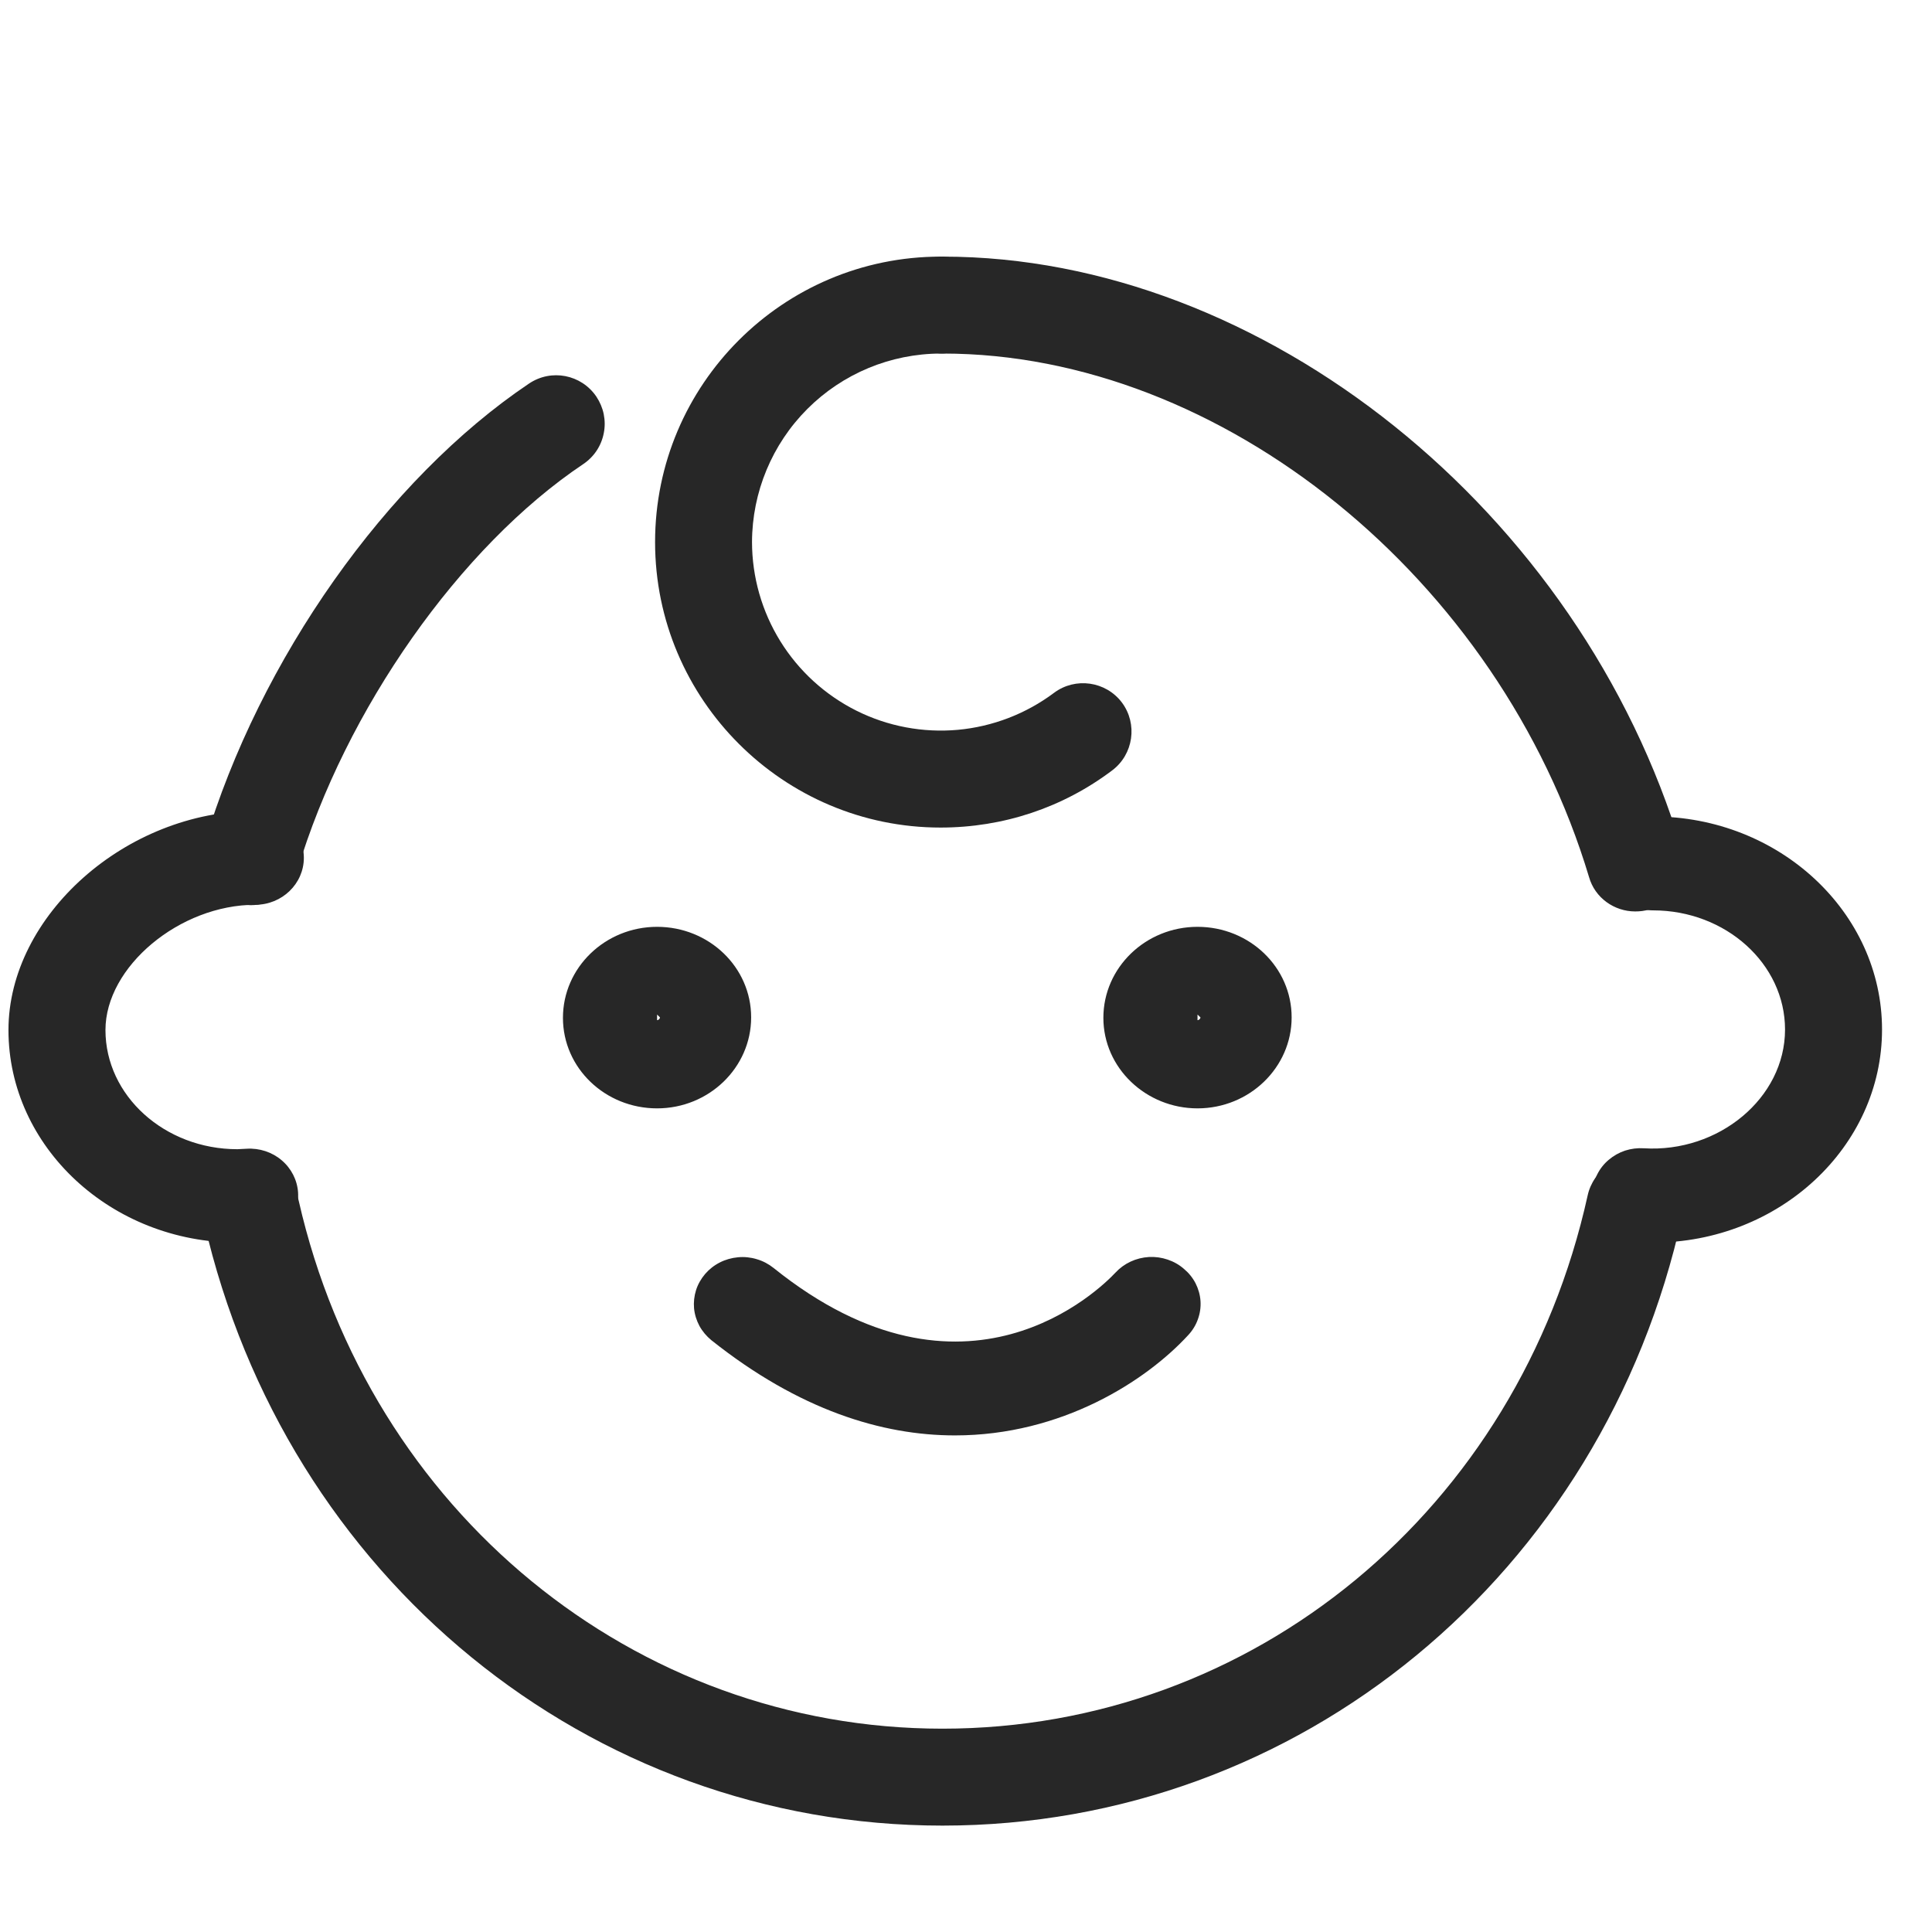
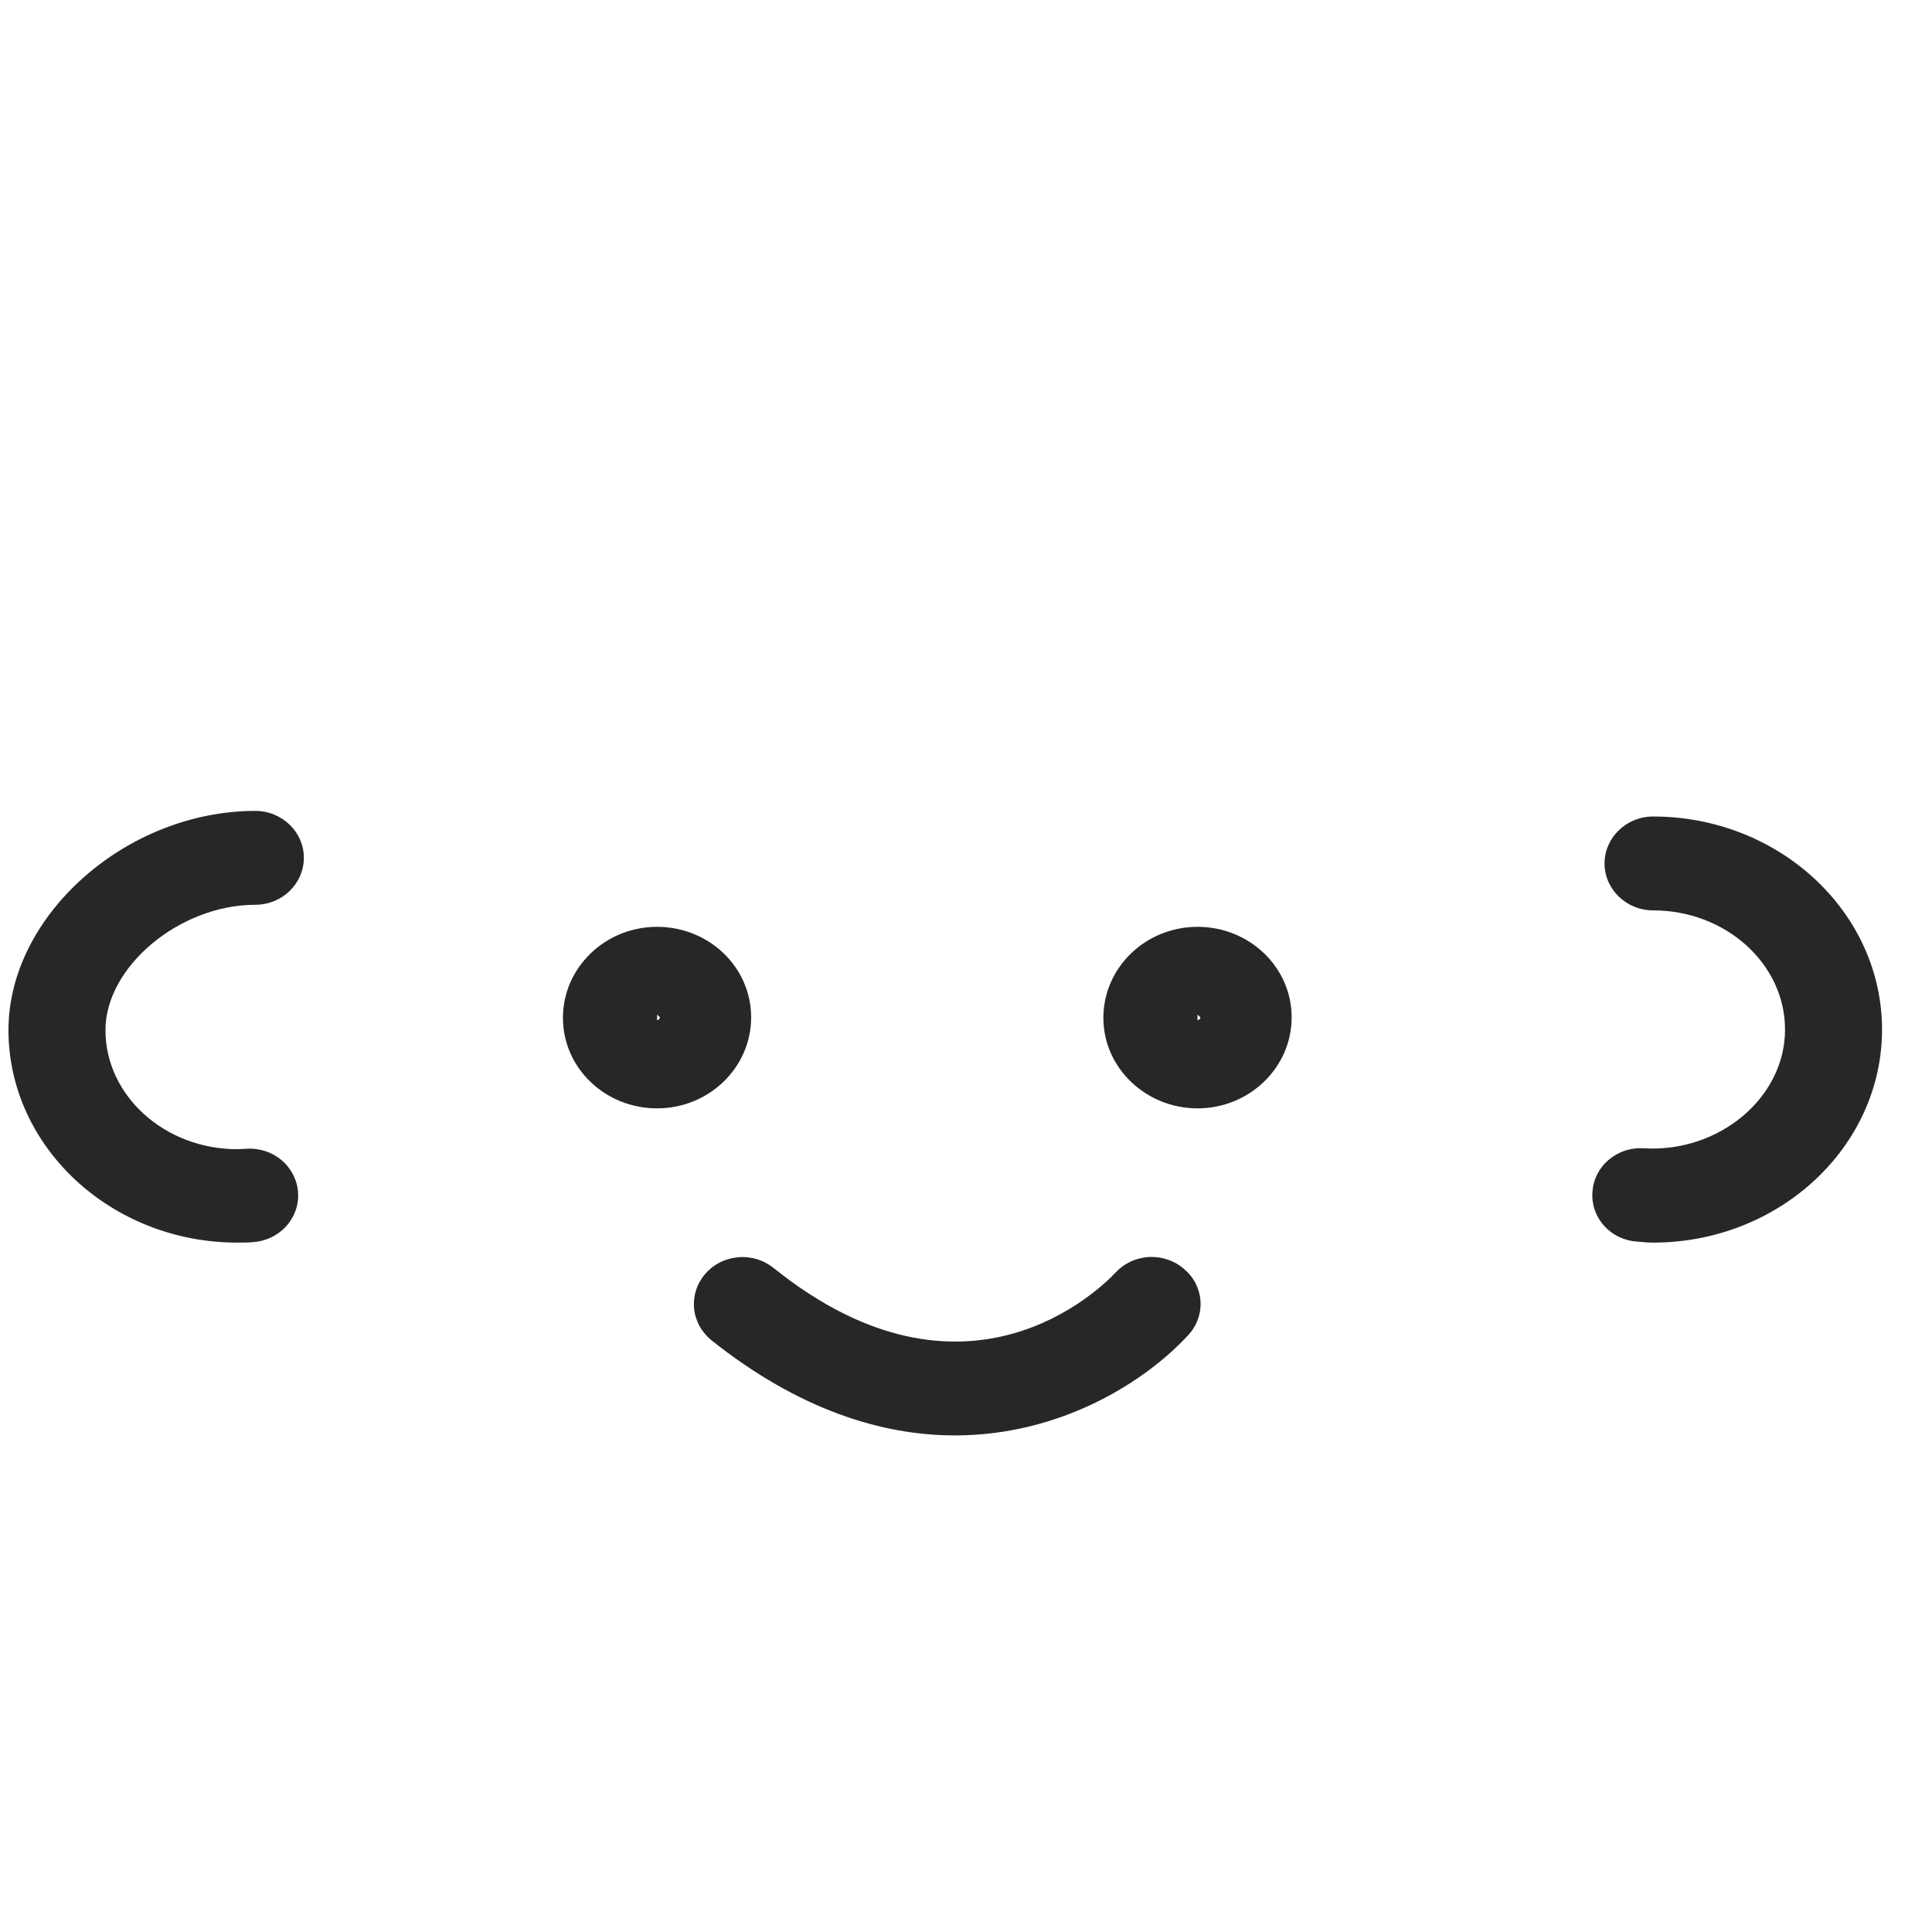
<svg xmlns="http://www.w3.org/2000/svg" width="29" height="29" viewBox="0 0 29 29" fill="none">
  <g clip-path="url(#clip0_4226_71679)">
-     <path d="M14.118 12.422C15.057 12.422 15.952 12.124 16.694 11.564C17.014 11.324 17.08 10.866 16.84 10.545C16.599 10.225 16.141 10.16 15.821 10.4C15.4 10.715 14.9 10.907 14.377 10.955C13.853 11.002 13.326 10.903 12.856 10.668C12.386 10.433 11.99 10.072 11.713 9.625C11.436 9.178 11.289 8.663 11.288 8.137C11.29 7.387 11.589 6.668 12.119 6.138C12.65 5.607 13.368 5.309 14.118 5.307C14.519 5.307 14.846 4.979 14.846 4.579C14.846 4.179 14.519 3.852 14.118 3.852C11.754 3.852 9.833 5.772 9.833 8.137C9.833 10.502 11.761 12.422 14.118 12.422Z" fill="#272727" />
-     <path d="M14.146 27.403C19.494 27.403 24.063 23.642 25.249 18.258C25.27 18.165 25.272 18.068 25.256 17.974C25.239 17.88 25.204 17.79 25.153 17.71C25.102 17.629 25.035 17.56 24.956 17.505C24.878 17.451 24.79 17.412 24.696 17.392C24.603 17.371 24.507 17.369 24.413 17.386C24.319 17.402 24.229 17.437 24.149 17.488C24.068 17.54 23.999 17.607 23.944 17.685C23.89 17.763 23.851 17.852 23.831 17.945C22.79 22.66 18.81 25.948 14.146 25.948C9.526 25.948 5.546 22.689 4.484 18.025C4.397 17.632 4.004 17.385 3.611 17.479C3.218 17.567 2.971 17.959 3.065 18.352C4.288 23.678 8.842 27.403 14.146 27.403ZM3.764 13.587C4.077 13.587 4.368 13.383 4.462 13.07C5.183 10.655 6.907 8.203 8.755 6.966C8.835 6.912 8.903 6.844 8.956 6.764C9.009 6.684 9.045 6.595 9.063 6.501C9.082 6.407 9.081 6.31 9.062 6.216C9.043 6.123 9.005 6.034 8.952 5.954C8.726 5.62 8.275 5.532 7.94 5.758C5.808 7.191 3.895 9.898 3.073 12.655C2.956 13.041 3.175 13.448 3.56 13.565C3.626 13.572 3.698 13.587 3.764 13.587ZM24.544 13.681C24.616 13.681 24.682 13.674 24.755 13.652C25.14 13.536 25.358 13.128 25.242 12.743C23.721 7.671 18.956 3.852 14.154 3.852C13.754 3.852 13.426 4.179 13.426 4.579C13.426 4.979 13.754 5.307 14.154 5.307C18.337 5.307 22.506 8.683 23.852 13.165C23.94 13.477 24.231 13.681 24.544 13.681Z" fill="#272727" />
    <path d="M24.813 18.652C26.706 18.652 28.25 17.215 28.25 15.454C28.25 13.693 26.706 12.256 24.813 12.256C24.412 12.256 24.085 12.573 24.085 12.961C24.085 13.348 24.412 13.665 24.813 13.665C25.905 13.665 26.794 14.468 26.794 15.454C26.794 16.482 25.796 17.306 24.674 17.236C24.579 17.23 24.484 17.242 24.393 17.271C24.303 17.301 24.22 17.348 24.148 17.409C24.076 17.469 24.018 17.543 23.976 17.626C23.933 17.709 23.909 17.799 23.903 17.891C23.896 17.983 23.908 18.076 23.938 18.163C23.969 18.251 24.017 18.332 24.08 18.401C24.143 18.471 24.219 18.527 24.305 18.568C24.391 18.608 24.484 18.632 24.58 18.637C24.66 18.645 24.74 18.652 24.813 18.652ZM3.564 18.652C3.644 18.652 3.717 18.652 3.797 18.645C3.989 18.632 4.168 18.547 4.295 18.407C4.422 18.267 4.487 18.084 4.474 17.898C4.461 17.712 4.373 17.539 4.228 17.416C4.084 17.293 3.894 17.231 3.702 17.243C3.658 17.243 3.607 17.25 3.564 17.25C2.471 17.25 1.583 16.447 1.583 15.461C1.583 14.51 2.697 13.581 3.833 13.581C4.234 13.581 4.561 13.264 4.561 12.876C4.561 12.489 4.234 12.172 3.833 12.172C1.896 12.172 0.127 13.742 0.127 15.461C0.127 17.215 1.67 18.652 3.564 18.652ZM17.975 16.637C18.754 16.637 19.388 16.024 19.388 15.271C19.388 14.517 18.754 13.912 17.975 13.912C17.196 13.912 16.562 14.524 16.562 15.278C16.562 16.032 17.203 16.637 17.975 16.637ZM17.975 15.229L18.019 15.271C18.019 15.292 17.997 15.313 17.975 15.313V15.229ZM9.863 16.637C10.642 16.637 11.275 16.024 11.275 15.271C11.275 14.517 10.642 13.912 9.863 13.912C9.084 13.912 8.45 14.524 8.45 15.278C8.45 16.032 9.084 16.637 9.863 16.637ZM9.863 15.229L9.906 15.271C9.906 15.292 9.885 15.313 9.863 15.313V15.229ZM14.334 21.546C15.936 21.546 17.203 20.729 17.837 20.039C17.901 19.97 17.95 19.89 17.981 19.802C18.013 19.714 18.026 19.622 18.02 19.529C18.014 19.437 17.988 19.346 17.946 19.263C17.903 19.18 17.844 19.107 17.771 19.046C17.7 18.984 17.617 18.937 17.527 18.907C17.436 18.876 17.341 18.863 17.246 18.868C17.15 18.874 17.057 18.897 16.971 18.937C16.885 18.977 16.808 19.033 16.744 19.102C16.519 19.342 14.494 21.349 11.611 19.032C11.537 18.973 11.452 18.928 11.36 18.901C11.269 18.873 11.173 18.863 11.078 18.872C10.982 18.881 10.889 18.907 10.805 18.95C10.72 18.993 10.645 19.052 10.584 19.123C10.523 19.195 10.476 19.277 10.448 19.365C10.42 19.454 10.41 19.547 10.418 19.639C10.427 19.731 10.455 19.821 10.499 19.903C10.544 19.985 10.605 20.057 10.678 20.117C11.996 21.166 13.242 21.546 14.334 21.546Z" fill="#272727" />
  </g>
  <defs>
    <clipPath id="clip0_4226_71679">
      <rect width="28.123" height="28.123" fill="white" transform="matrix(-1 0 0 1 28.25 0.453)" />
    </clipPath>
  </defs>
</svg>